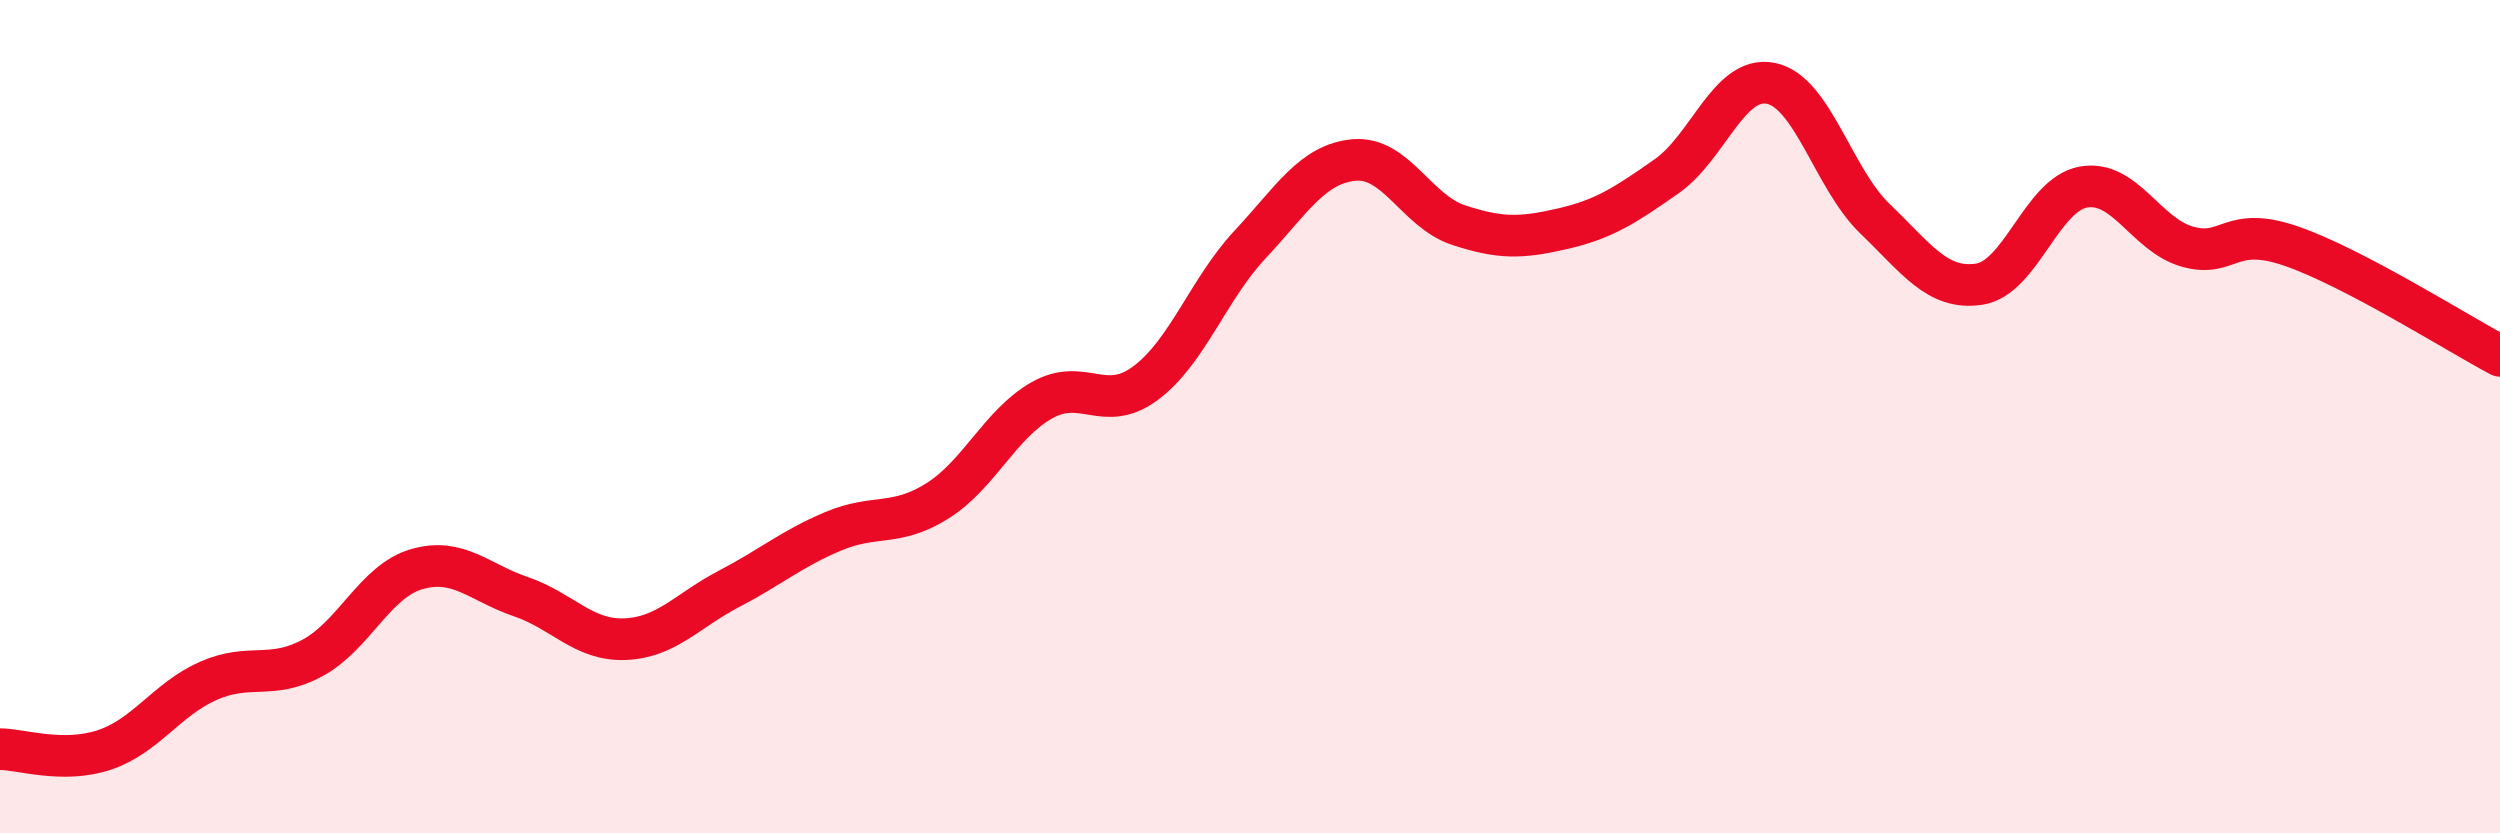
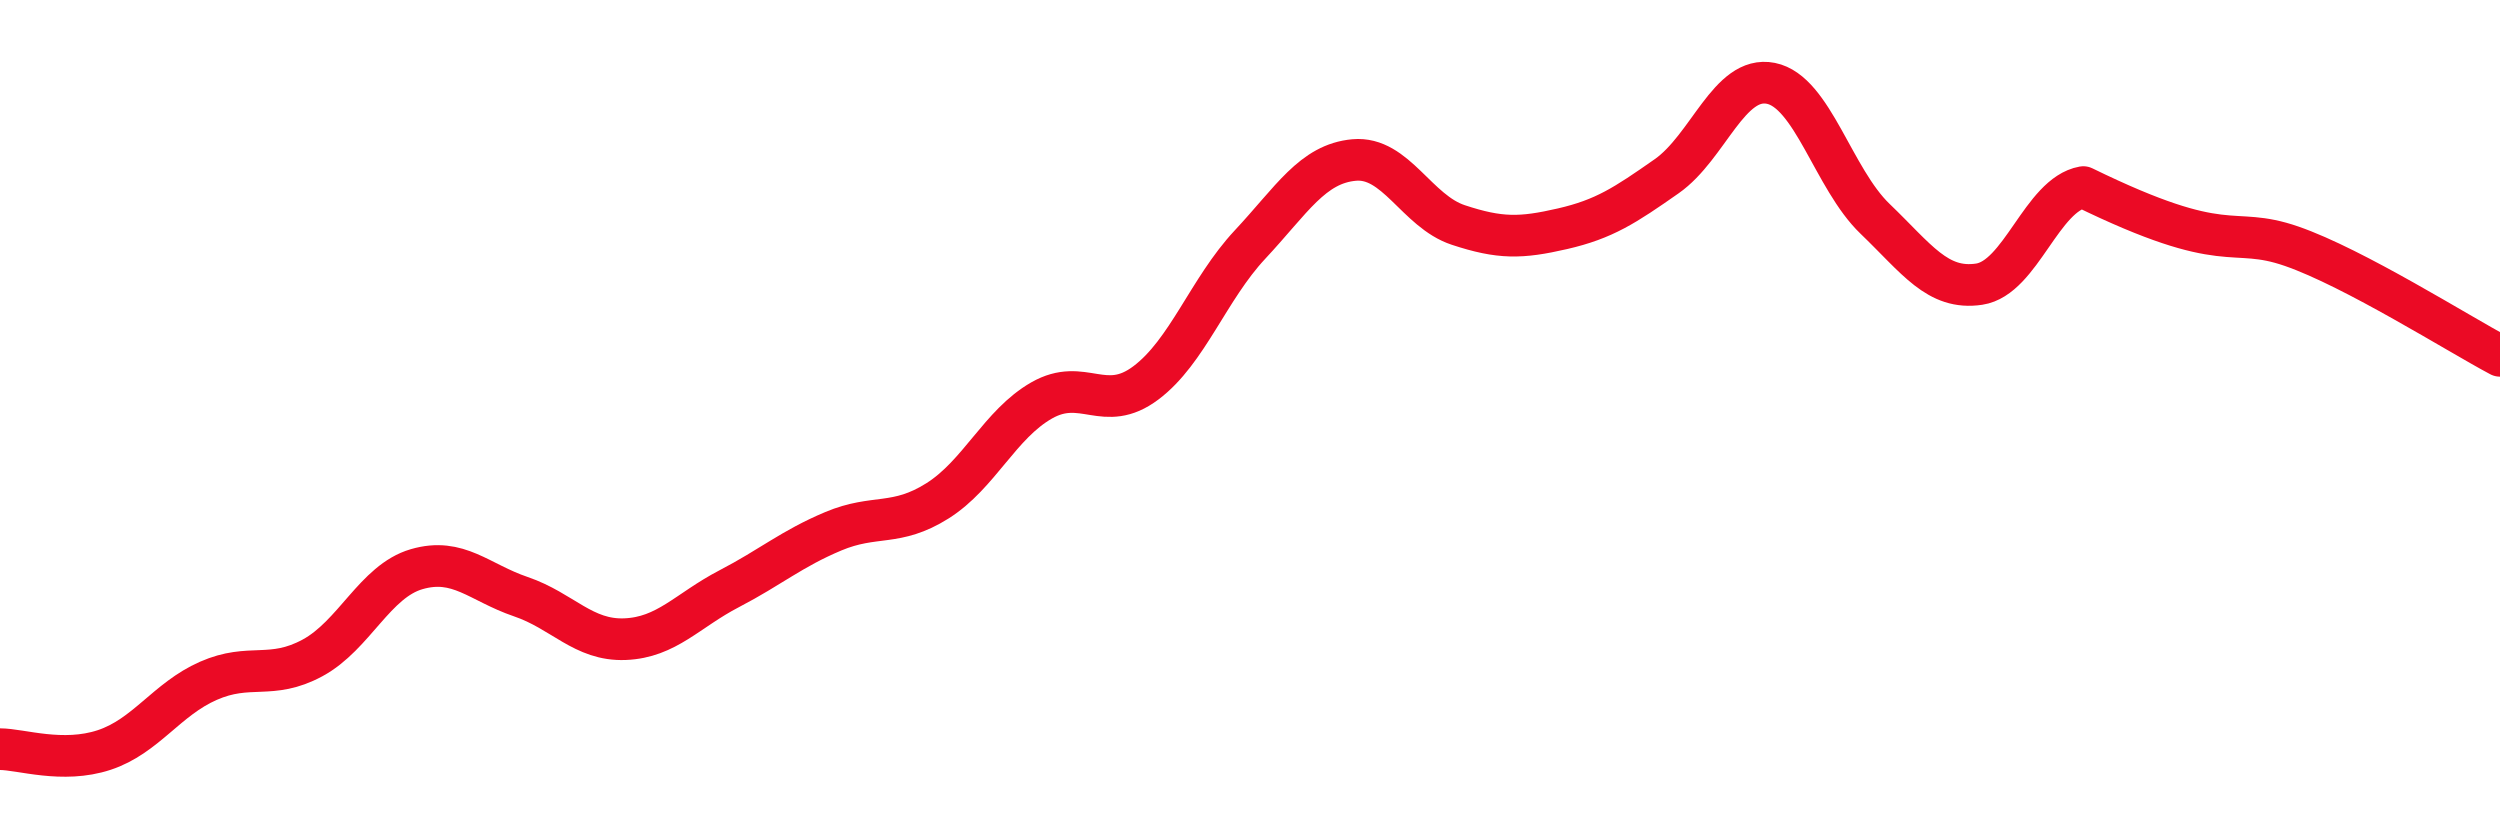
<svg xmlns="http://www.w3.org/2000/svg" width="60" height="20" viewBox="0 0 60 20">
-   <path d="M 0,17.98 C 0.5,17.98 1.5,18.33 2.5,18 C 3.5,17.67 4,16.78 5,16.34 C 6,15.9 6.5,16.33 7.5,15.79 C 8.5,15.25 9,13.95 10,13.66 C 11,13.37 11.5,13.98 12.5,14.32 C 13.5,14.66 14,15.38 15,15.34 C 16,15.3 16.5,14.65 17.5,14.13 C 18.5,13.61 19,13.17 20,12.75 C 21,12.33 21.5,12.65 22.5,12.02 C 23.5,11.39 24,10.18 25,9.61 C 26,9.04 26.5,9.94 27.5,9.19 C 28.5,8.44 29,6.94 30,5.87 C 31,4.8 31.5,3.93 32.5,3.84 C 33.5,3.75 34,5.07 35,5.4 C 36,5.73 36.5,5.72 37.5,5.49 C 38.5,5.26 39,4.93 40,4.23 C 41,3.53 41.5,1.8 42.5,2 C 43.5,2.2 44,4.29 45,5.25 C 46,6.21 46.5,6.97 47.5,6.82 C 48.5,6.67 49,4.67 50,4.49 C 51,4.31 51.5,5.64 52.5,5.92 C 53.5,6.2 53.5,5.39 55,5.91 C 56.5,6.43 59,8.01 60,8.54L60 20L0 20Z" fill="#EB0A25" opacity="0.1" stroke-linecap="round" stroke-linejoin="round" />
-   <path d="M 0,17.98 C 0.5,17.98 1.5,18.33 2.5,18 C 3.5,17.67 4,16.78 5,16.34 C 6,15.9 6.5,16.33 7.5,15.79 C 8.5,15.25 9,13.95 10,13.66 C 11,13.37 11.5,13.98 12.5,14.32 C 13.5,14.66 14,15.38 15,15.34 C 16,15.3 16.5,14.65 17.5,14.13 C 18.5,13.61 19,13.17 20,12.75 C 21,12.33 21.5,12.65 22.5,12.02 C 23.5,11.39 24,10.18 25,9.61 C 26,9.04 26.5,9.94 27.5,9.19 C 28.5,8.44 29,6.94 30,5.87 C 31,4.8 31.5,3.93 32.5,3.84 C 33.5,3.75 34,5.07 35,5.4 C 36,5.73 36.5,5.72 37.5,5.49 C 38.5,5.26 39,4.93 40,4.23 C 41,3.53 41.5,1.8 42.5,2 C 43.5,2.2 44,4.29 45,5.25 C 46,6.21 46.5,6.97 47.5,6.82 C 48.5,6.67 49,4.67 50,4.49 C 51,4.31 51.5,5.64 52.5,5.92 C 53.5,6.2 53.5,5.39 55,5.91 C 56.5,6.43 59,8.01 60,8.54" stroke="#EB0A25" stroke-width="1" fill="none" stroke-linecap="round" stroke-linejoin="round" />
+   <path d="M 0,17.98 C 0.5,17.98 1.5,18.33 2.5,18 C 3.5,17.67 4,16.78 5,16.34 C 6,15.9 6.5,16.33 7.5,15.79 C 8.5,15.25 9,13.95 10,13.66 C 11,13.37 11.5,13.98 12.5,14.32 C 13.5,14.66 14,15.38 15,15.34 C 16,15.3 16.5,14.65 17.5,14.13 C 18.5,13.61 19,13.17 20,12.75 C 21,12.33 21.5,12.65 22.5,12.02 C 23.5,11.39 24,10.18 25,9.61 C 26,9.04 26.5,9.94 27.5,9.19 C 28.5,8.44 29,6.94 30,5.87 C 31,4.8 31.5,3.93 32.5,3.84 C 33.5,3.75 34,5.07 35,5.4 C 36,5.73 36.5,5.72 37.5,5.49 C 38.5,5.26 39,4.93 40,4.23 C 41,3.53 41.5,1.8 42.5,2 C 43.5,2.2 44,4.29 45,5.25 C 46,6.21 46.5,6.97 47.5,6.82 C 48.5,6.67 49,4.67 50,4.49 C 53.5,6.2 53.5,5.39 55,5.91 C 56.5,6.43 59,8.01 60,8.54" stroke="#EB0A25" stroke-width="1" fill="none" stroke-linecap="round" stroke-linejoin="round" />
</svg>